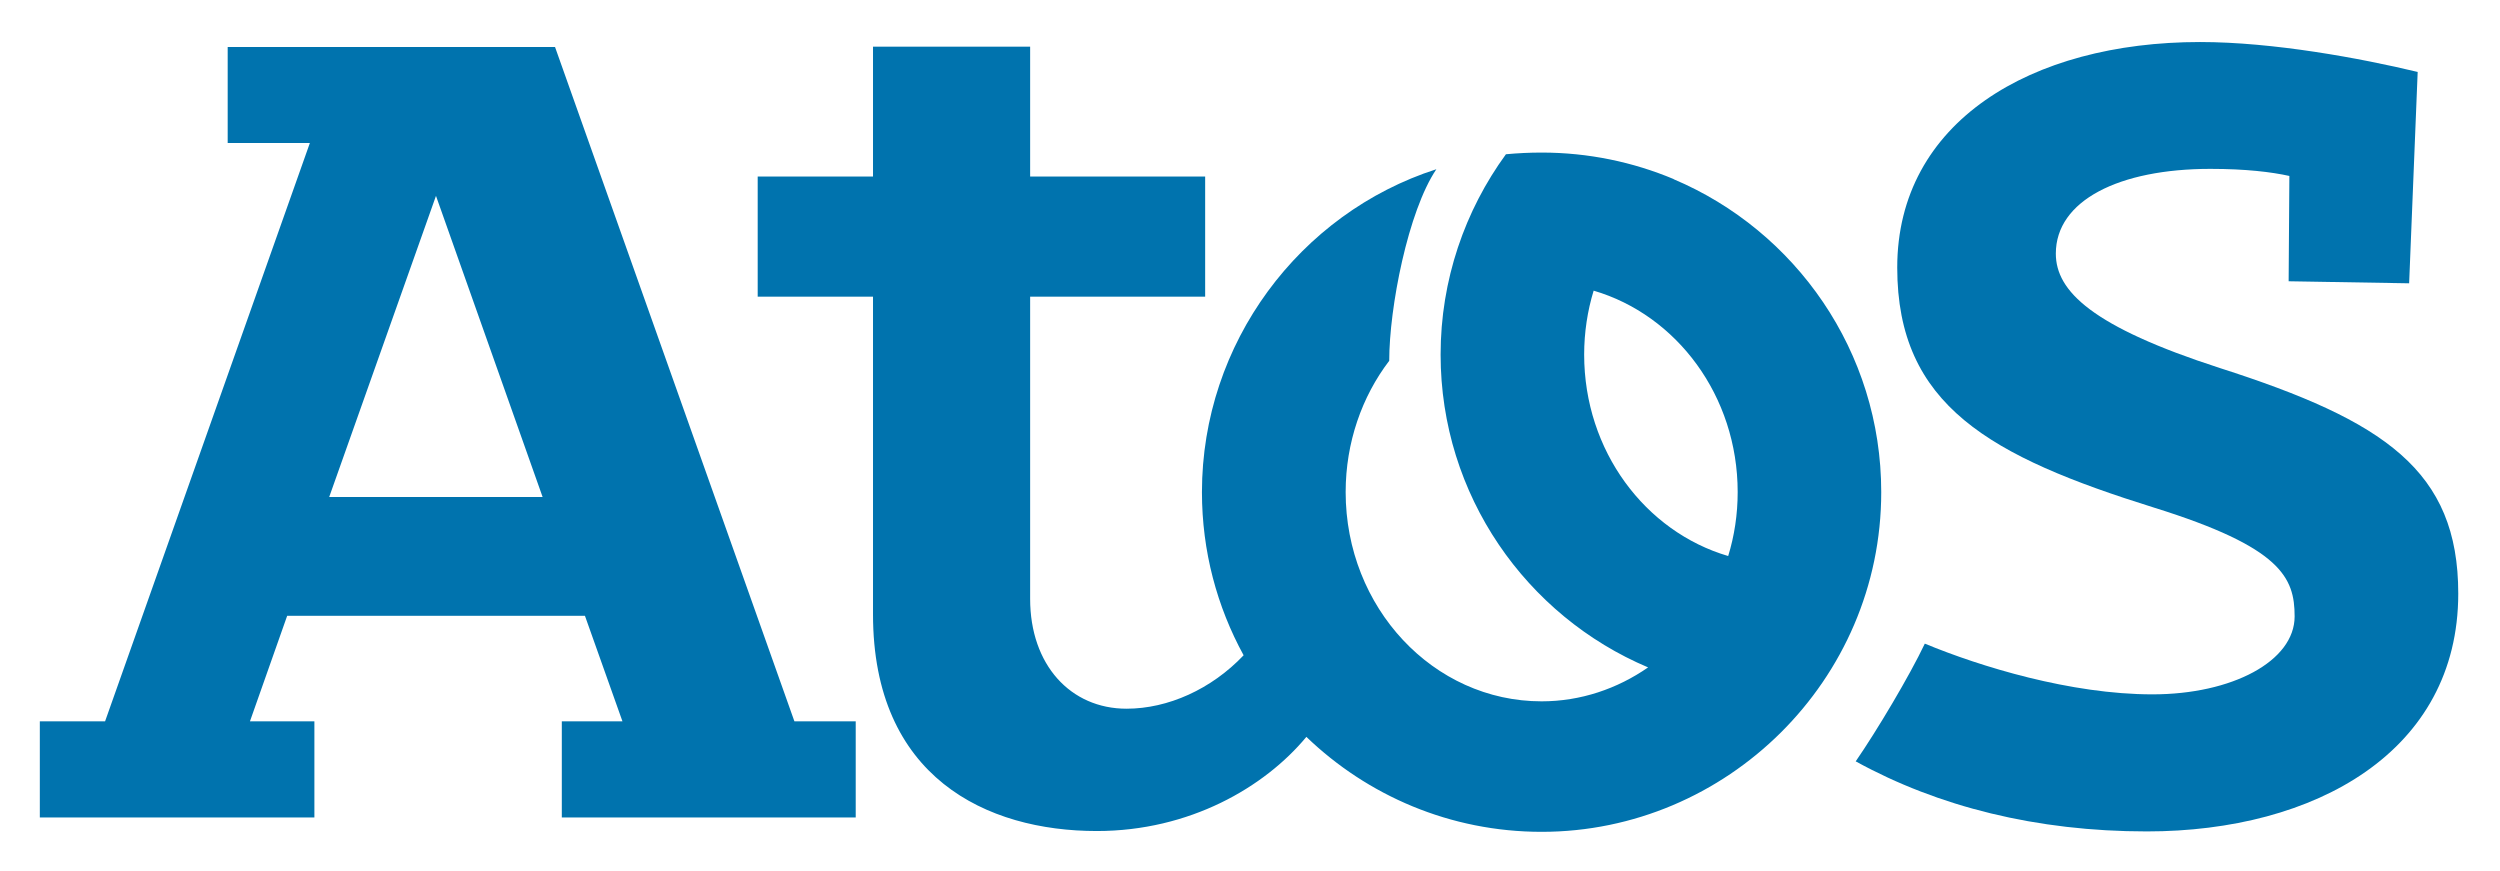
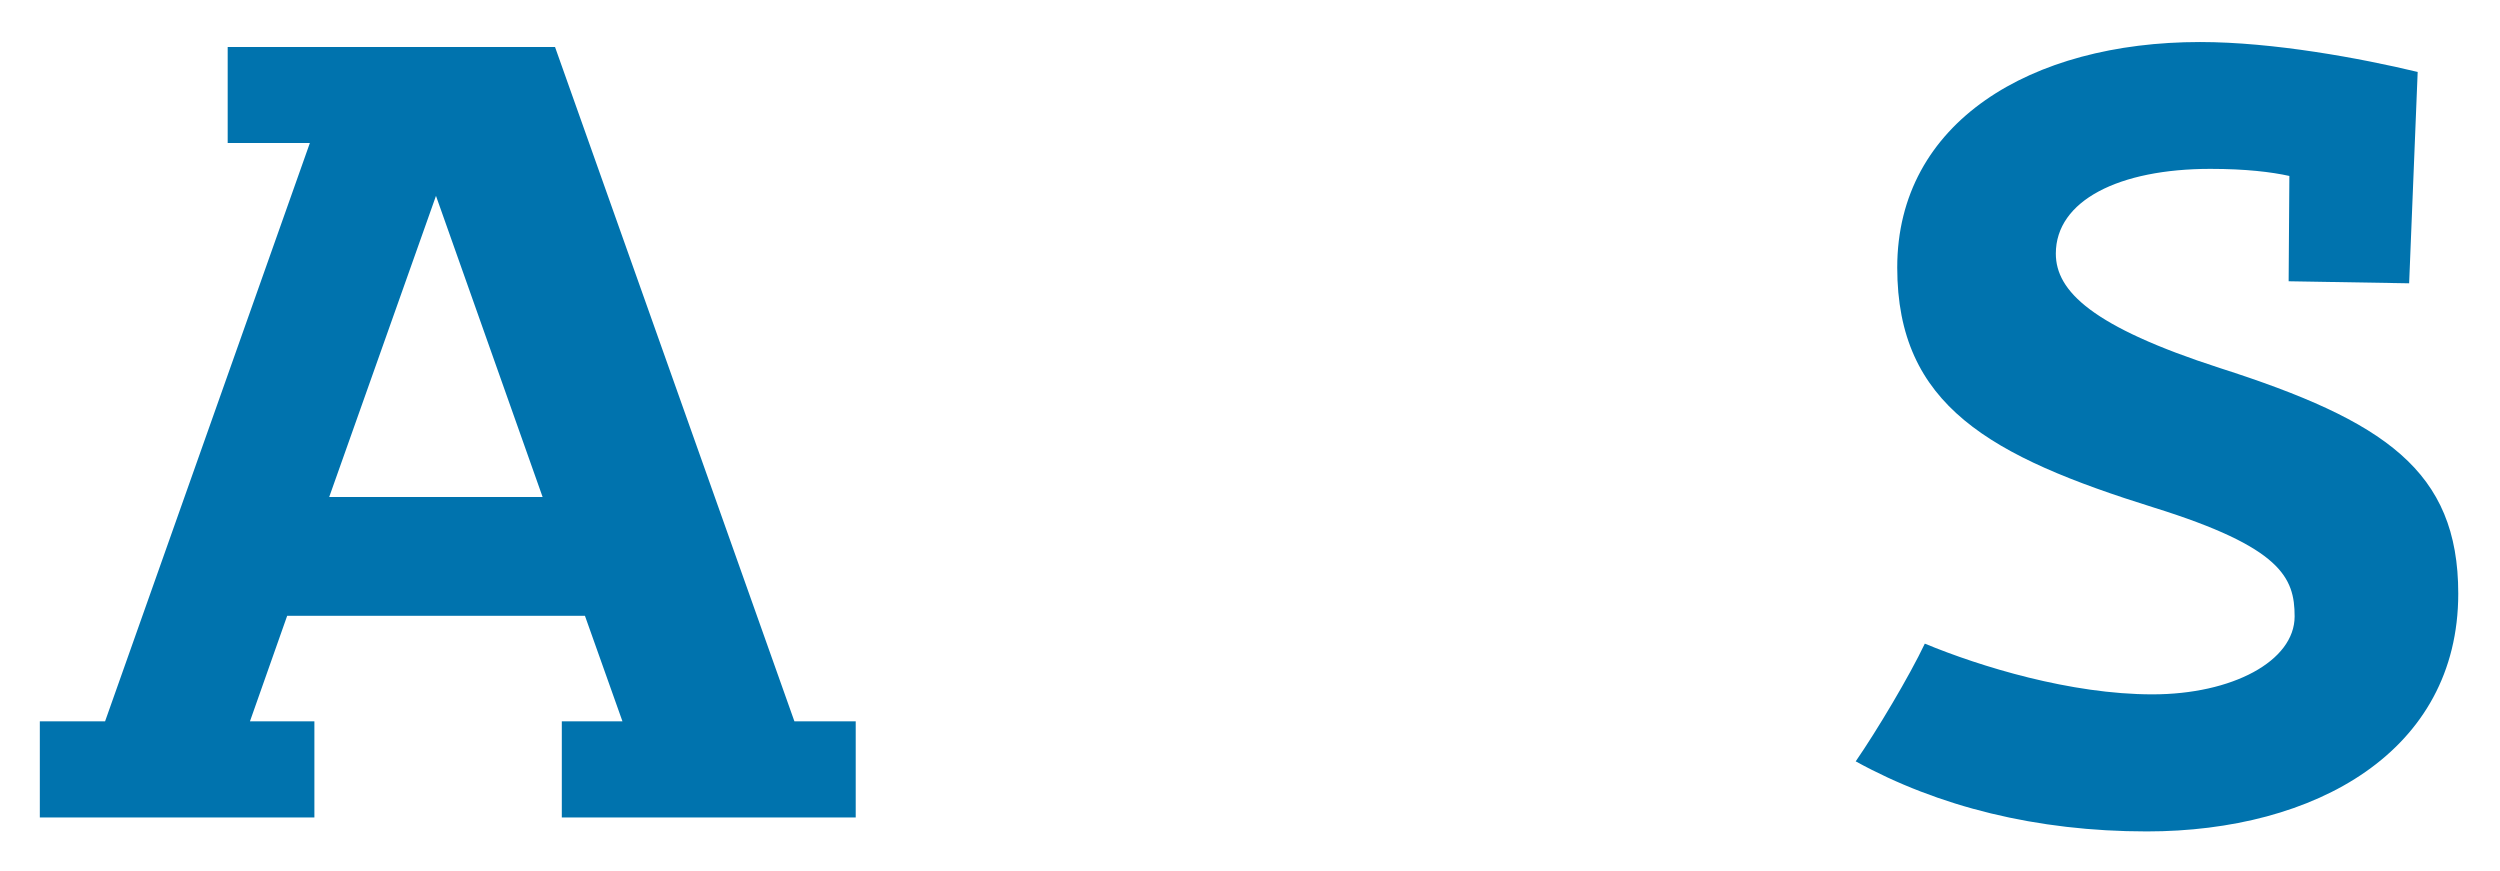
<svg xmlns="http://www.w3.org/2000/svg" version="1.1" viewBox="0 0 310 107.97" height="107.97" width="310">
  <defs />
  <g transform="translate(-2682.9,-1678.8)">
    <g transform="matrix(0.905,0,0,-0.905,2652,2152.8)">
      <g transform="translate(376.65,418.82)">
        <path d="m -38.344,54.509 c -17.511,5.66 -22.48,10.53 -22.48,15.68 0,7.27 8.649,11.61 21.179,11.61 4.86,0 8.371,-0.43 10.82,-0.97 l -0.1,-14.43 16.51,-0.28 1.17,28.96 c -7.829,1.88 -19.799,4.1 -29.82,4.1 -23.18,0 -41.489,-10.98 -41.489,-30.9 0,-18.9 12.72,-25.88 35.239,-32.91 17.36,-5.42 19.21,-9.55 19.21,-14.89 0,-6.13 -8.56,-10.68 -19.48,-10.68 -11.2,0 -23.589,3.8 -31.19,6.95 -2.09,-4.41 -6.54,-11.88 -9.469,-16.13 11.279,-6.21 24.79,-9.6 39.879,-9.6 23.091,0 42.68,10.95 42.68,32.59 0,16.86 -10.109,23.67 -32.659,30.9" style="fill:#0073ae" />
      </g>
      <g transform="translate(350.75,417.05)">
        <path d="m -271.5,38.611 14.63,41.26 14.61,-41.26 -29.24,0 z m 30.94,61.659 -44.85,0 0,-13.159 11.26,0 -28.06,-79.24 -8.94,0 0,-13.17 37.62,0 0,13.17 -8.83,0 5.1,14.46 40.8,0 5.14,-14.46 -8.31,0 0,-13.17 40.27,0 0,13.17 -8.4,0 -32.8,92.399 z" style="fill:#0073ae" />
      </g>
      <g transform="translate(369.92,416.25)">
-         <path d="m -98.986,31.323 c -11.374,3.34 -19.734,14.42 -19.734,27.6 0,3.04 0.46,6.02 1.3,8.76 11.36,-3.33 19.734,-14.41 19.734,-27.6 0,-3.06 -0.45,-6 -1.3,-8.76 m -7.474,51.63 0,0.02 c -5.56,2.33 -11.67,3.63 -18.09,3.63 -1.66,0 -3.28,-0.08 -4.89,-0.23 -5.62,-7.71 -8.95,-17.22 -8.95,-27.45 0,-19.27 11.75,-35.82 28.43,-42.86 -4.21,-2.92 -9.23,-4.65 -14.59,-4.65 -14.86,0 -26.85,12.86 -26.85,28.67 0,6.78 2.23,13.09 5.97,17.99 0,7.27 2.57,20.48 6.46,26.25 -18.75,-6.03 -32.12,-23.84 -32.12,-44.24 0,-8.12 2.07,-15.71 5.71,-22.36 -4.41,-4.65 -10.37,-7.32 -16.04,-7.32 -7.68,0 -13.21,6.01 -13.21,15.05 l 0,41.41 23.98,0 0,16.46 -23.98,0 0,17.787 -21.53,0 0,-17.787 -15.8,0 0,-16.46 15.8,0 0,-43.52 c 0,-22.35 15.55,-29.7 30.67,-29.7 12.69,0 22.98,5.99 28.71,12.9 8.36,-8.04 19.71,-13.01 32.23,-13.01 25.334,0 46.534,20.73 46.534,46.55 0,19.27 -11.75,35.81 -28.444,42.87" style="fill:#0073ae" />
-       </g>
+         </g>
    </g>
  </g>
</svg>